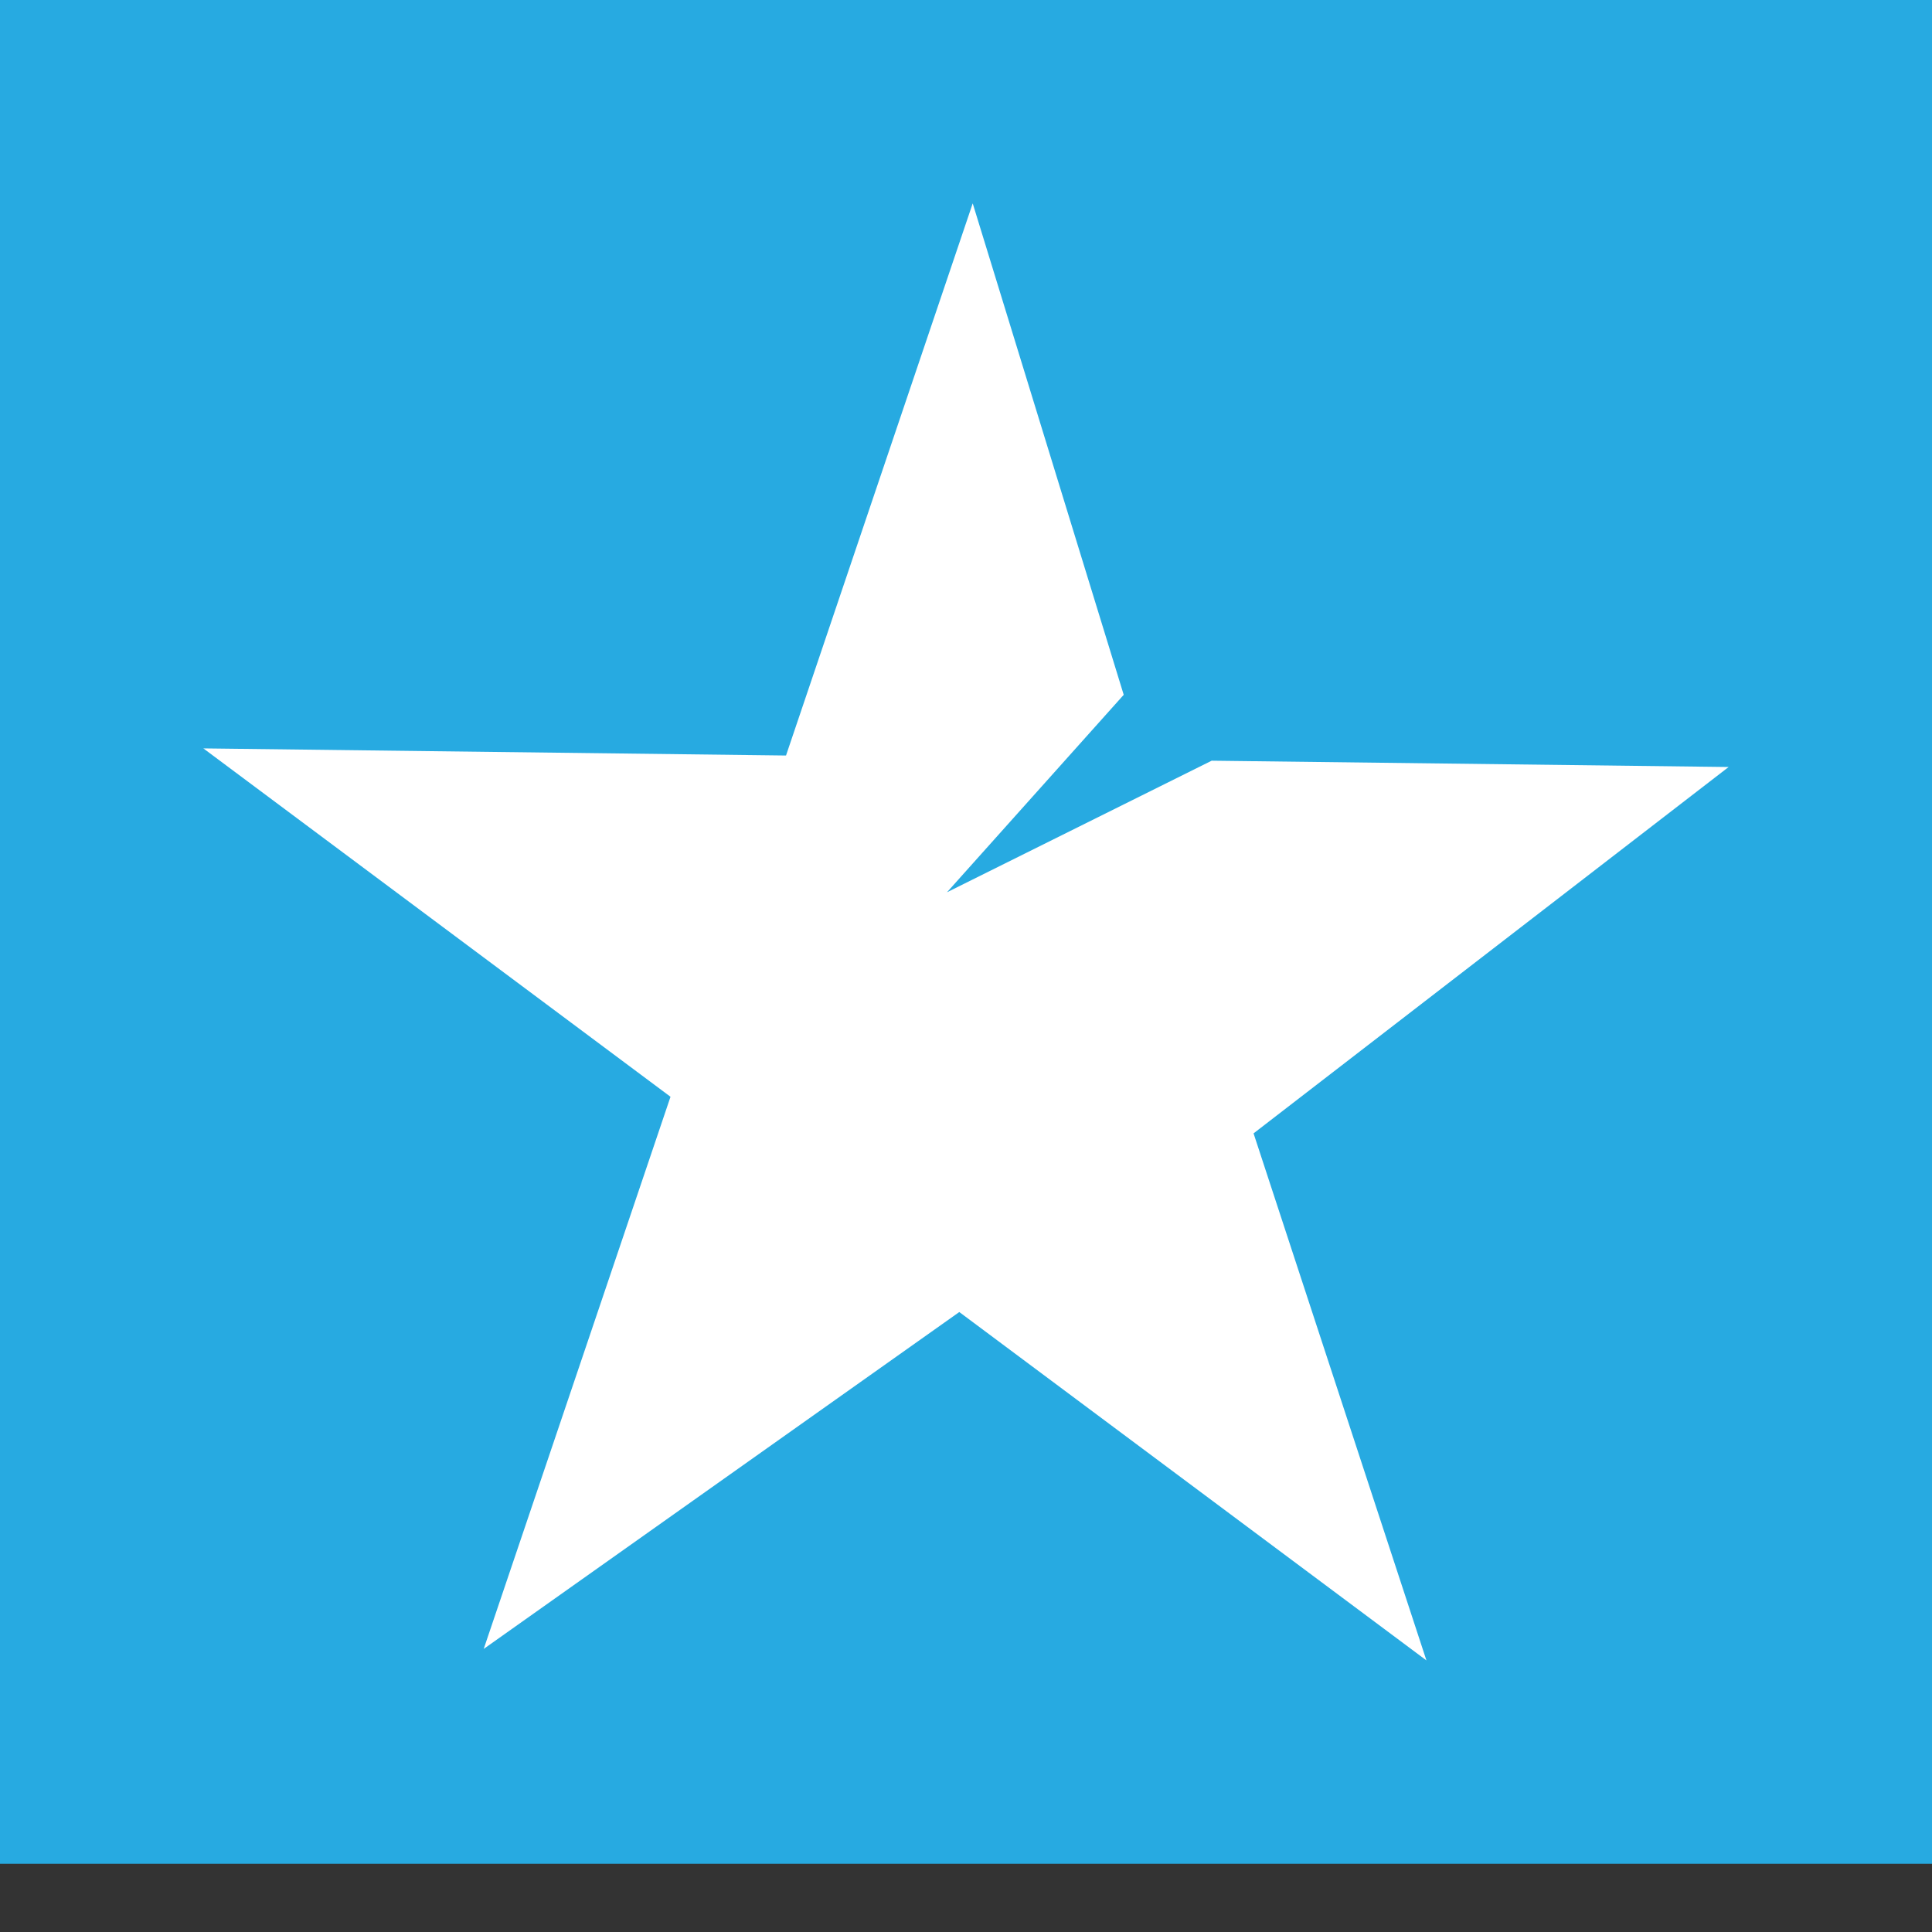
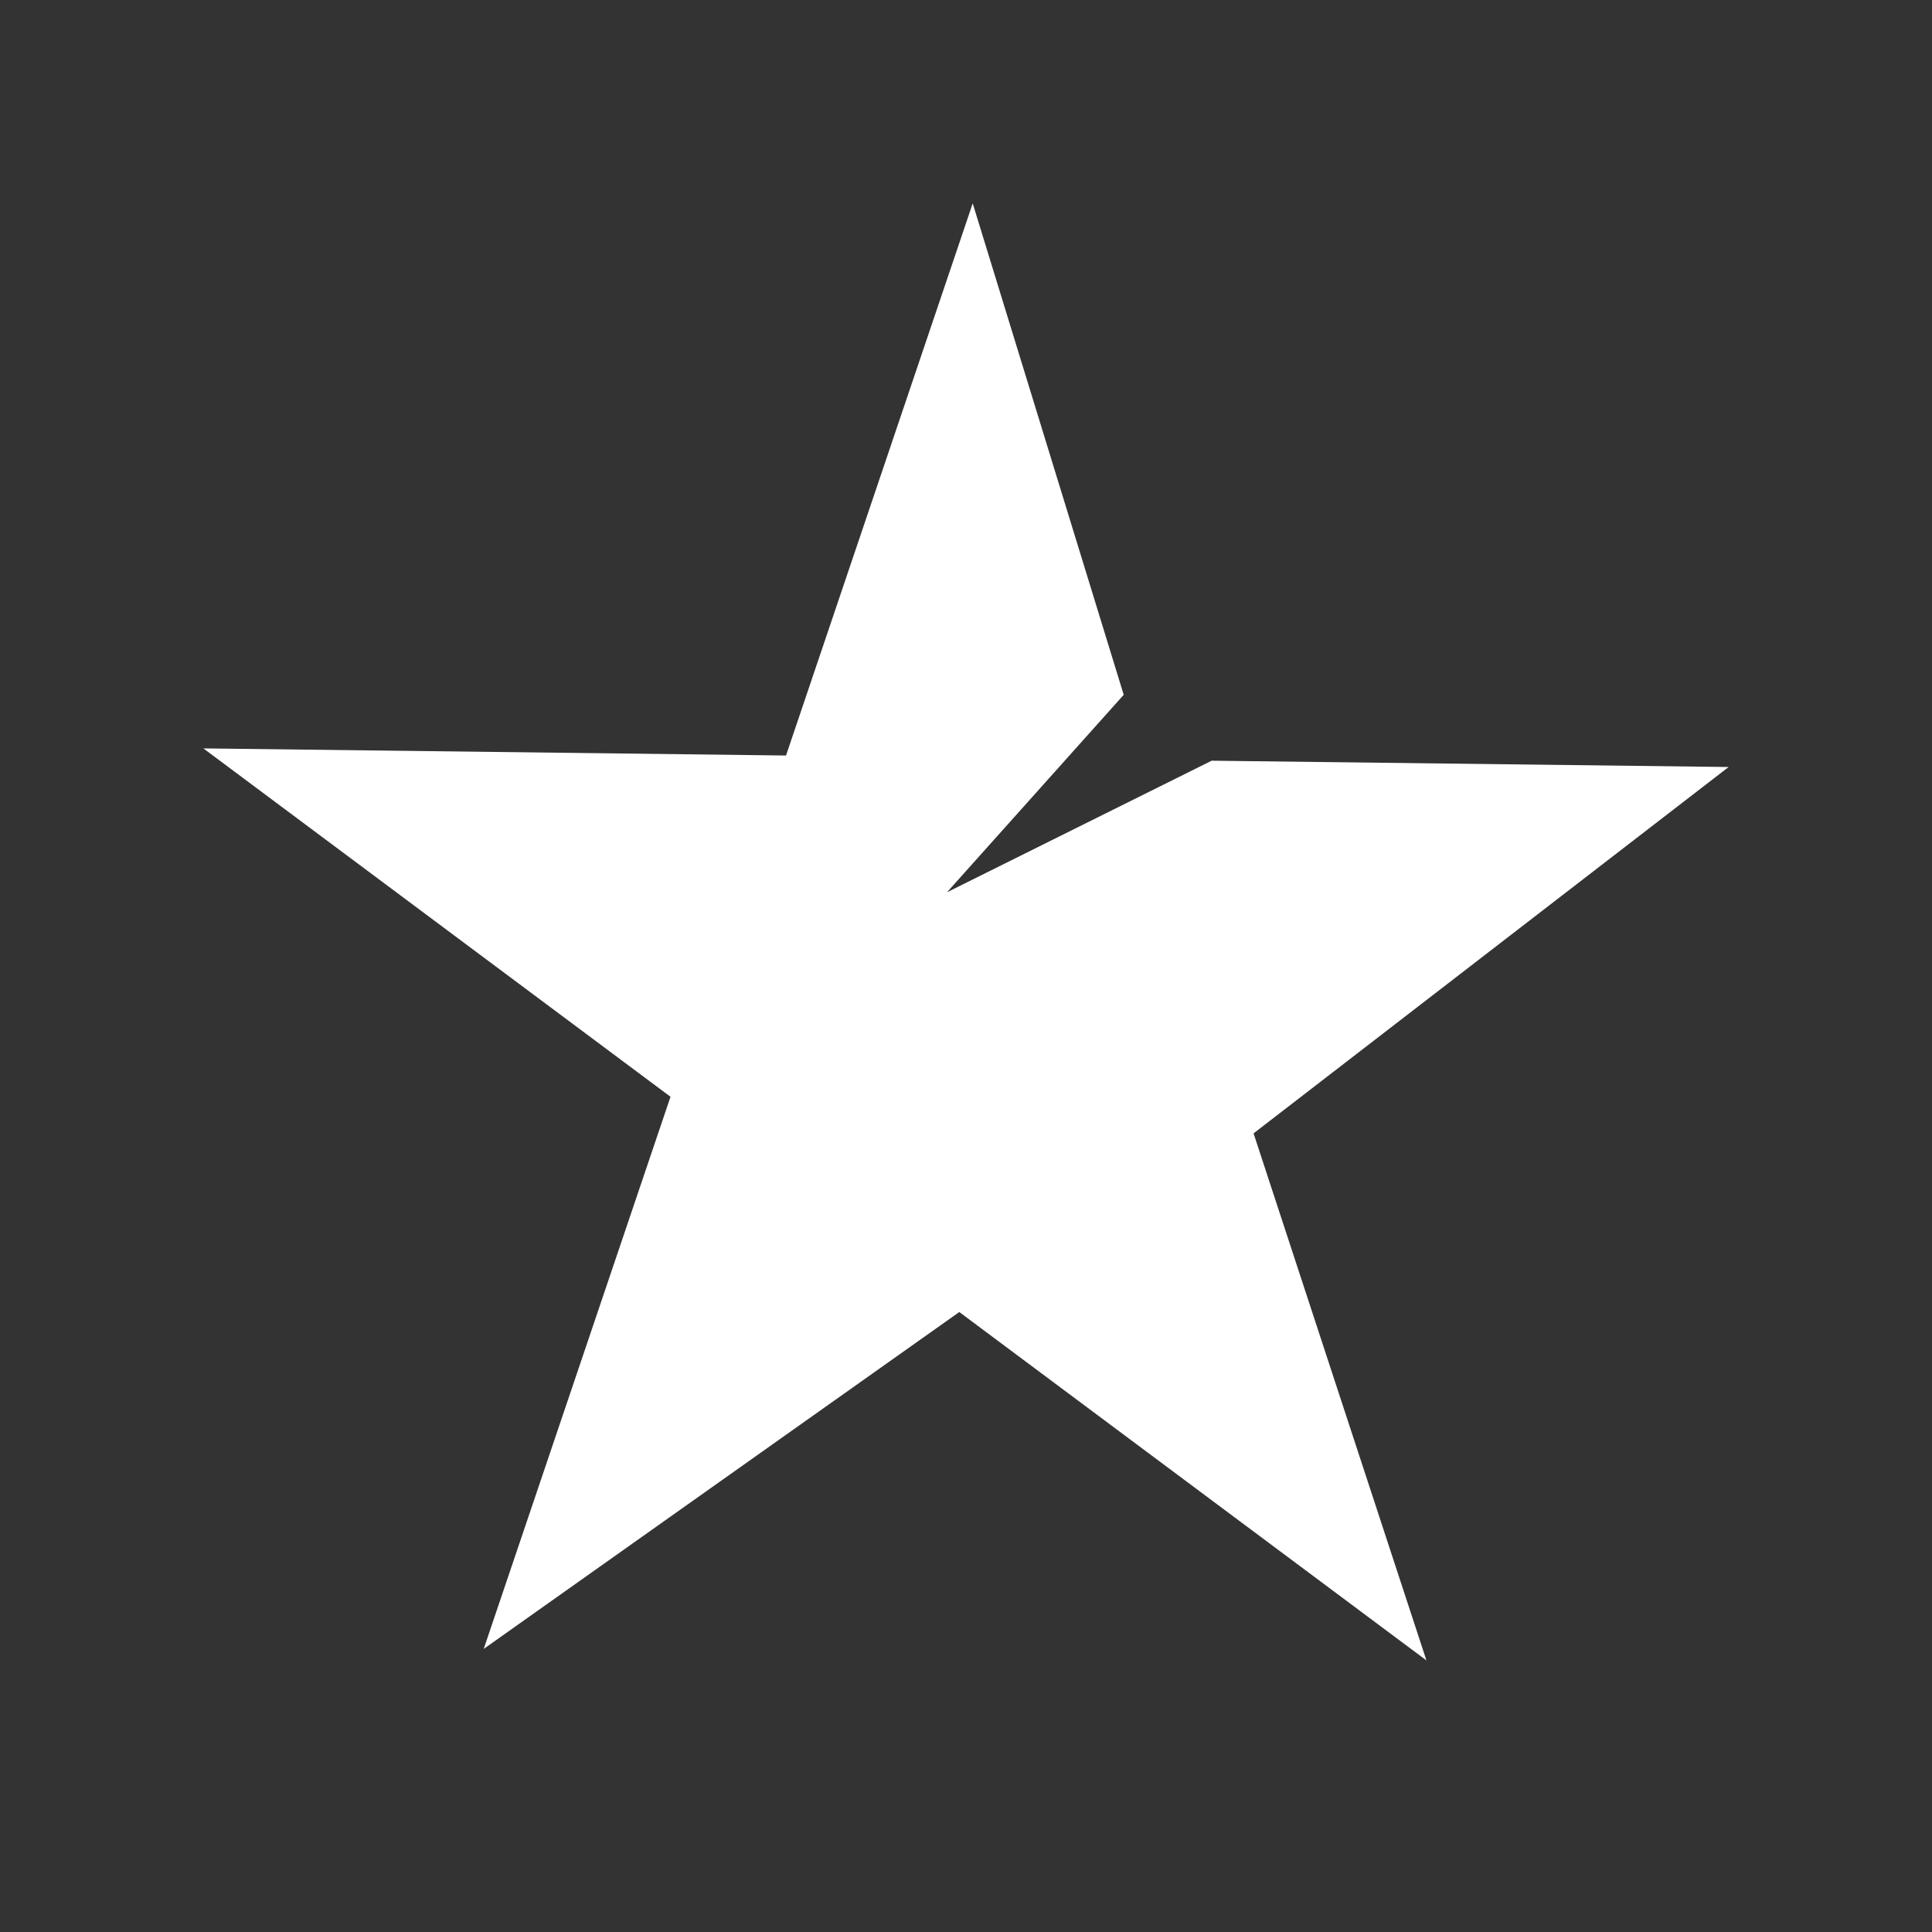
<svg xmlns="http://www.w3.org/2000/svg" width="19" height="19" viewBox="0 0 19 19" fill="none">
  <rect x="0" y="0" width="19" height="19" fill="#333333" stroke="none" />
-   <rect width="19" height="18.329" fill="#27AAE1" />
  <path d="M9.566 2L11.051 6.833L9.313 8.775L11.916 7.481L17 7.543L12.328 11.146L14.028 16.329L9.434 12.903L4.757 16.216L6.594 10.786L2 7.36L7.73 7.43L9.566 2Z" fill="white" />
</svg>